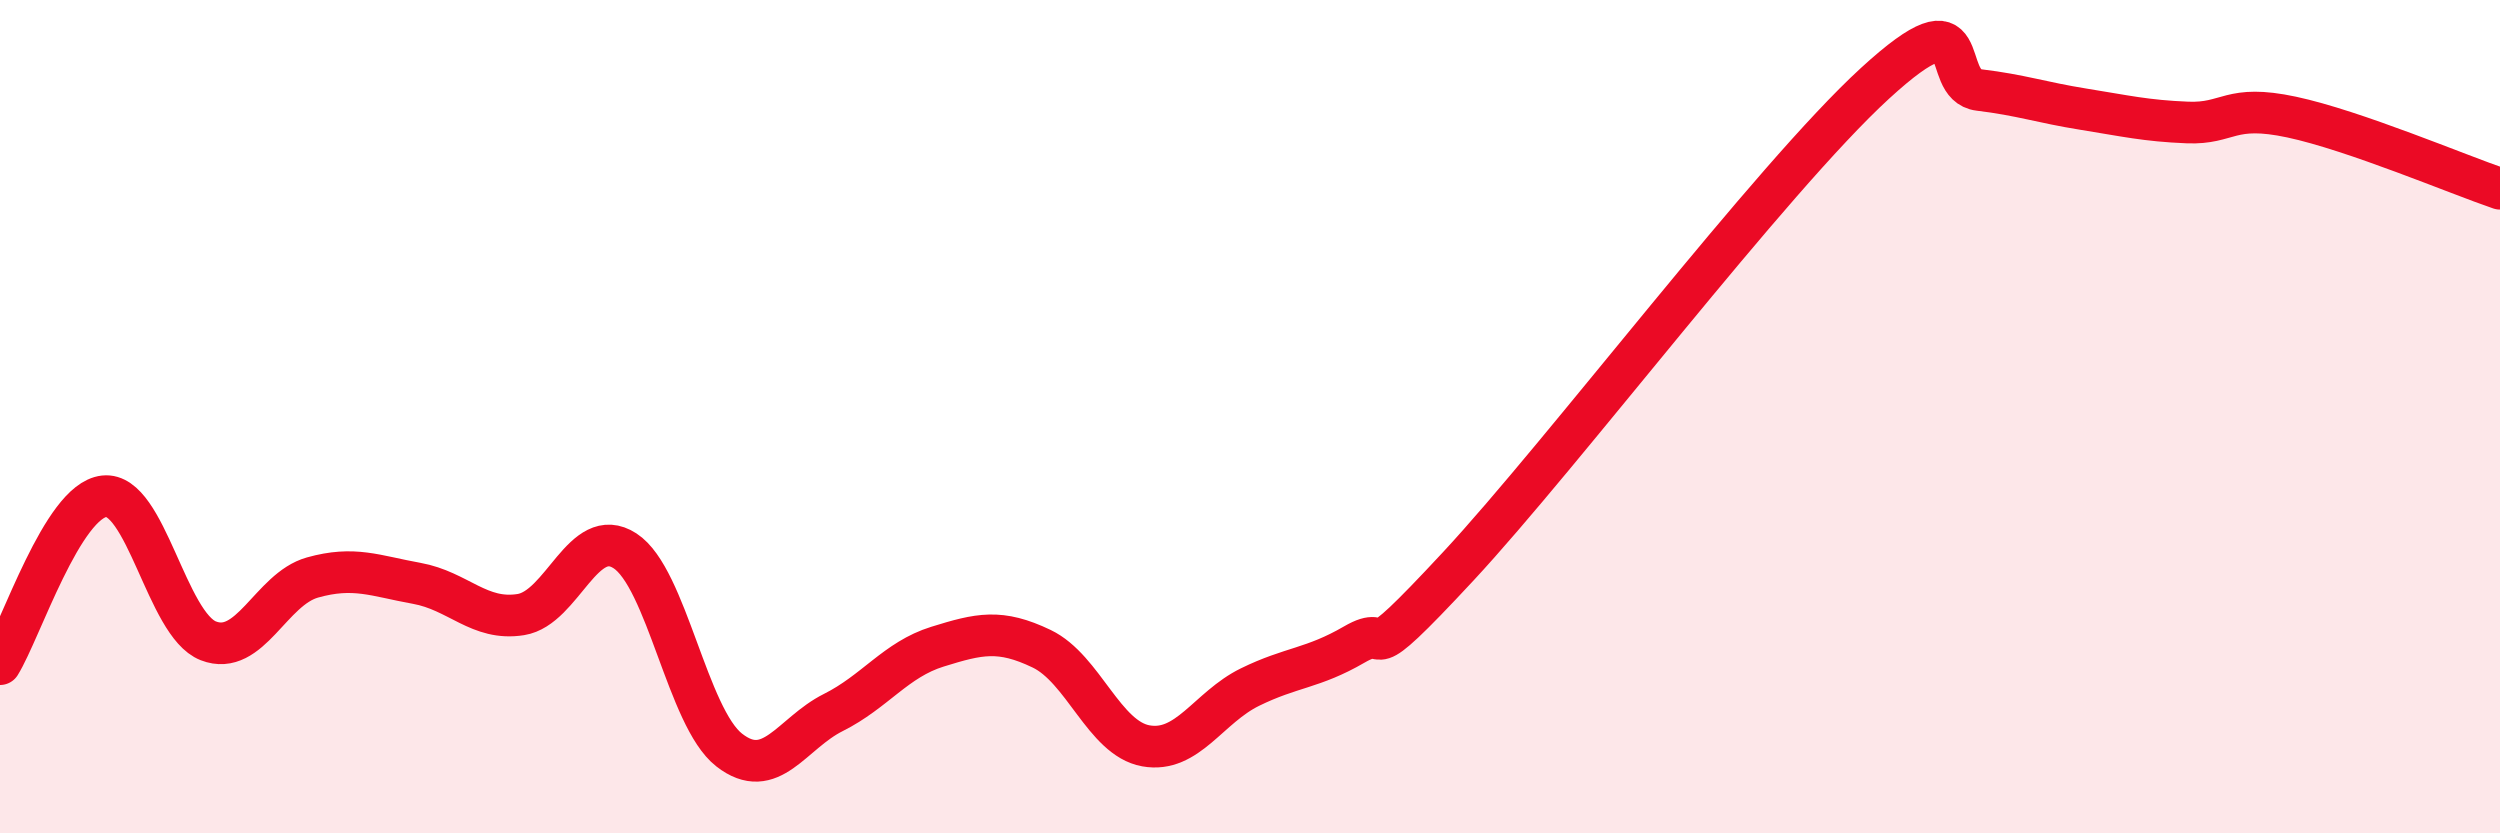
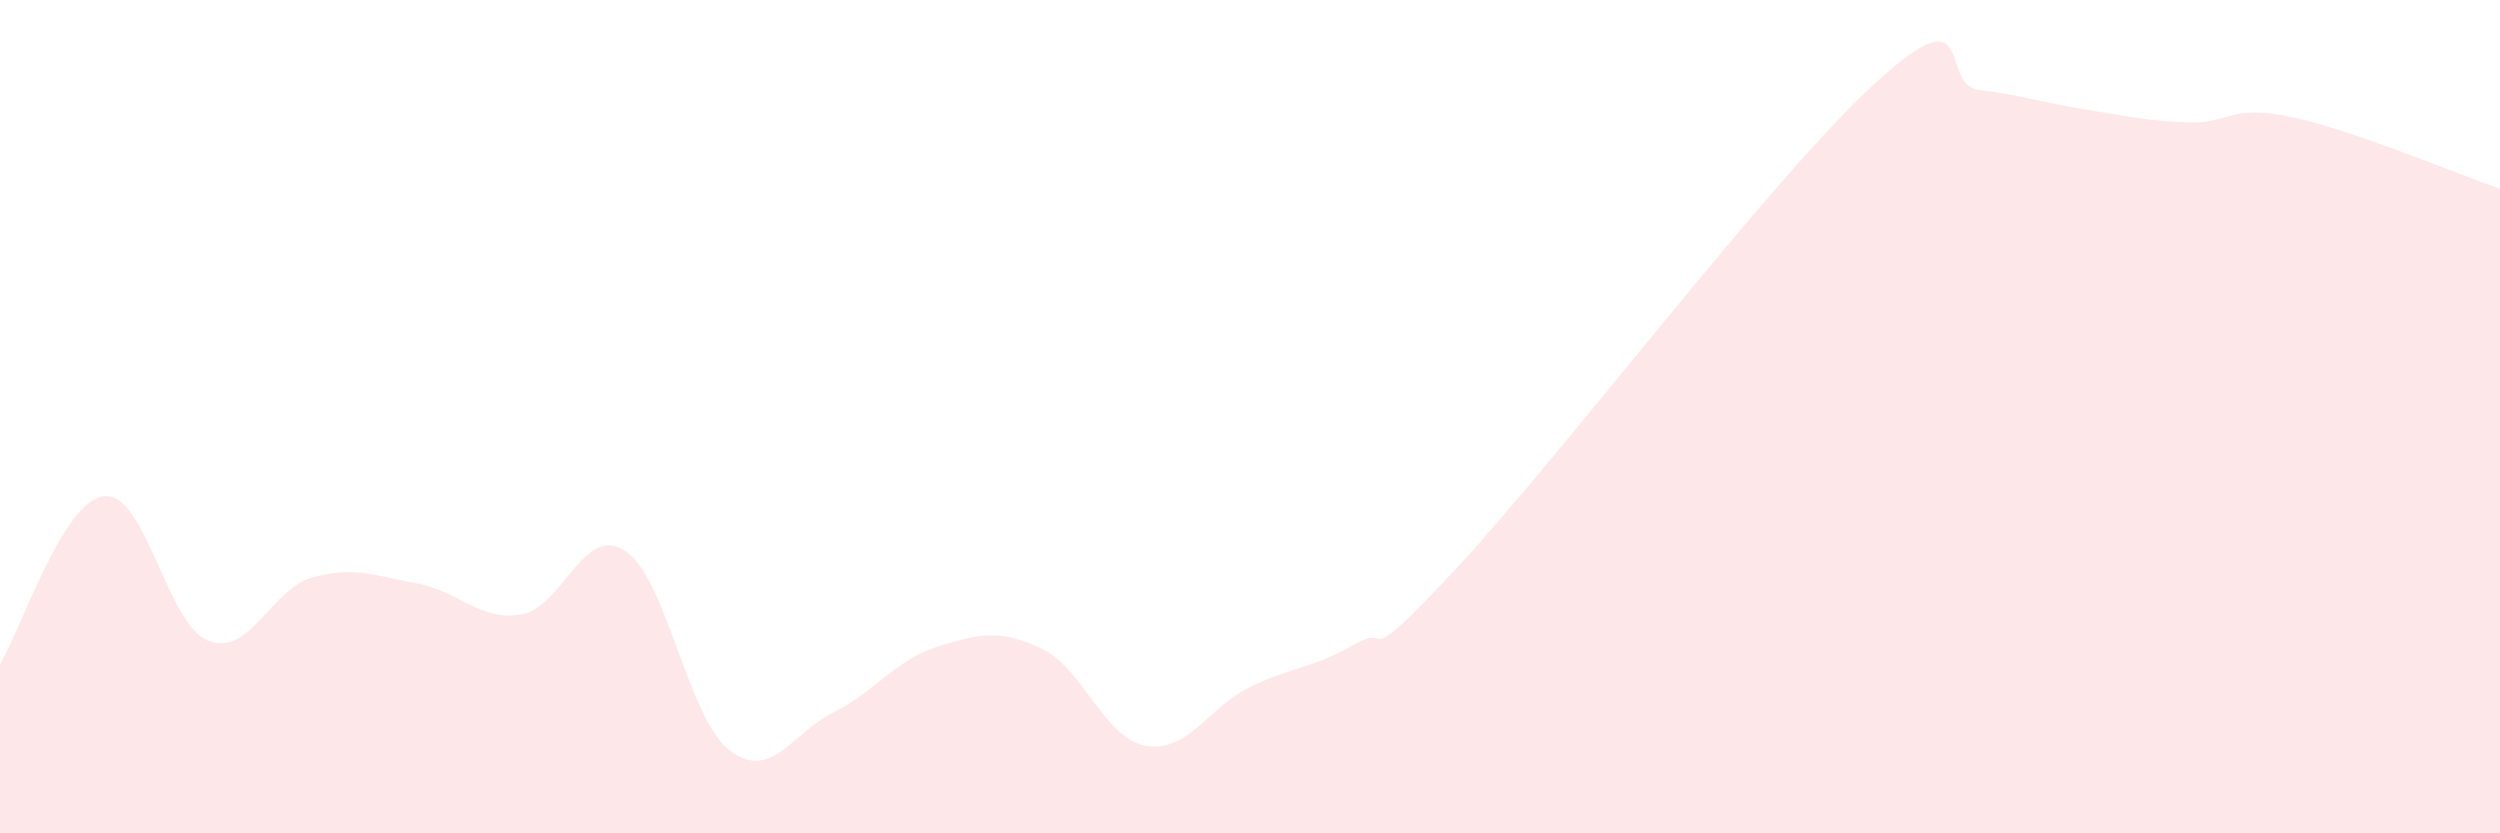
<svg xmlns="http://www.w3.org/2000/svg" width="60" height="20" viewBox="0 0 60 20">
  <path d="M 0,15.94 C 0.5,15.13 1.5,12.02 2.5,11.91 C 3.5,11.8 4,14.99 5,15.38 C 6,15.77 6.5,14.14 7.5,13.86 C 8.5,13.58 9,13.82 10,14 C 11,14.18 11.5,14.91 12.5,14.75 C 13.5,14.59 14,12.57 15,13.22 C 16,13.87 16.5,17.22 17.5,18 C 18.5,18.78 19,17.6 20,17.1 C 21,16.6 21.5,15.83 22.5,15.52 C 23.5,15.21 24,15.09 25,15.57 C 26,16.05 26.5,17.72 27.5,17.9 C 28.5,18.08 29,16.98 30,16.49 C 31,16 31.5,16.05 32.5,15.47 C 33.5,14.89 32.5,16.28 35,13.59 C 37.5,10.9 42.5,4.29 45,2 C 47.5,-0.29 46.5,2.04 47.5,2.16 C 48.5,2.28 49,2.46 50,2.62 C 51,2.78 51.5,2.9 52.5,2.94 C 53.5,2.98 53.5,2.49 55,2.81 C 56.5,3.13 59,4.19 60,4.53L60 20L0 20Z" fill="#EB0A25" opacity="0.1" stroke-linecap="round" stroke-linejoin="round" />
-   <path d="M 0,15.94 C 0.5,15.13 1.5,12.02 2.5,11.91 C 3.5,11.8 4,14.99 5,15.38 C 6,15.77 6.5,14.14 7.5,13.86 C 8.5,13.58 9,13.82 10,14 C 11,14.18 11.5,14.91 12.5,14.75 C 13.5,14.59 14,12.57 15,13.22 C 16,13.87 16.5,17.22 17.5,18 C 18.5,18.78 19,17.6 20,17.1 C 21,16.6 21.5,15.83 22.5,15.52 C 23.5,15.21 24,15.09 25,15.57 C 26,16.05 26.5,17.72 27.5,17.9 C 28.5,18.08 29,16.98 30,16.49 C 31,16 31.5,16.05 32.5,15.47 C 33.5,14.89 32.5,16.28 35,13.59 C 37.5,10.9 42.5,4.29 45,2 C 47.5,-0.29 46.5,2.04 47.5,2.16 C 48.5,2.28 49,2.46 50,2.62 C 51,2.78 51.5,2.9 52.5,2.94 C 53.5,2.98 53.5,2.49 55,2.81 C 56.5,3.13 59,4.19 60,4.53" stroke="#EB0A25" stroke-width="1" fill="none" stroke-linecap="round" stroke-linejoin="round" />
</svg>